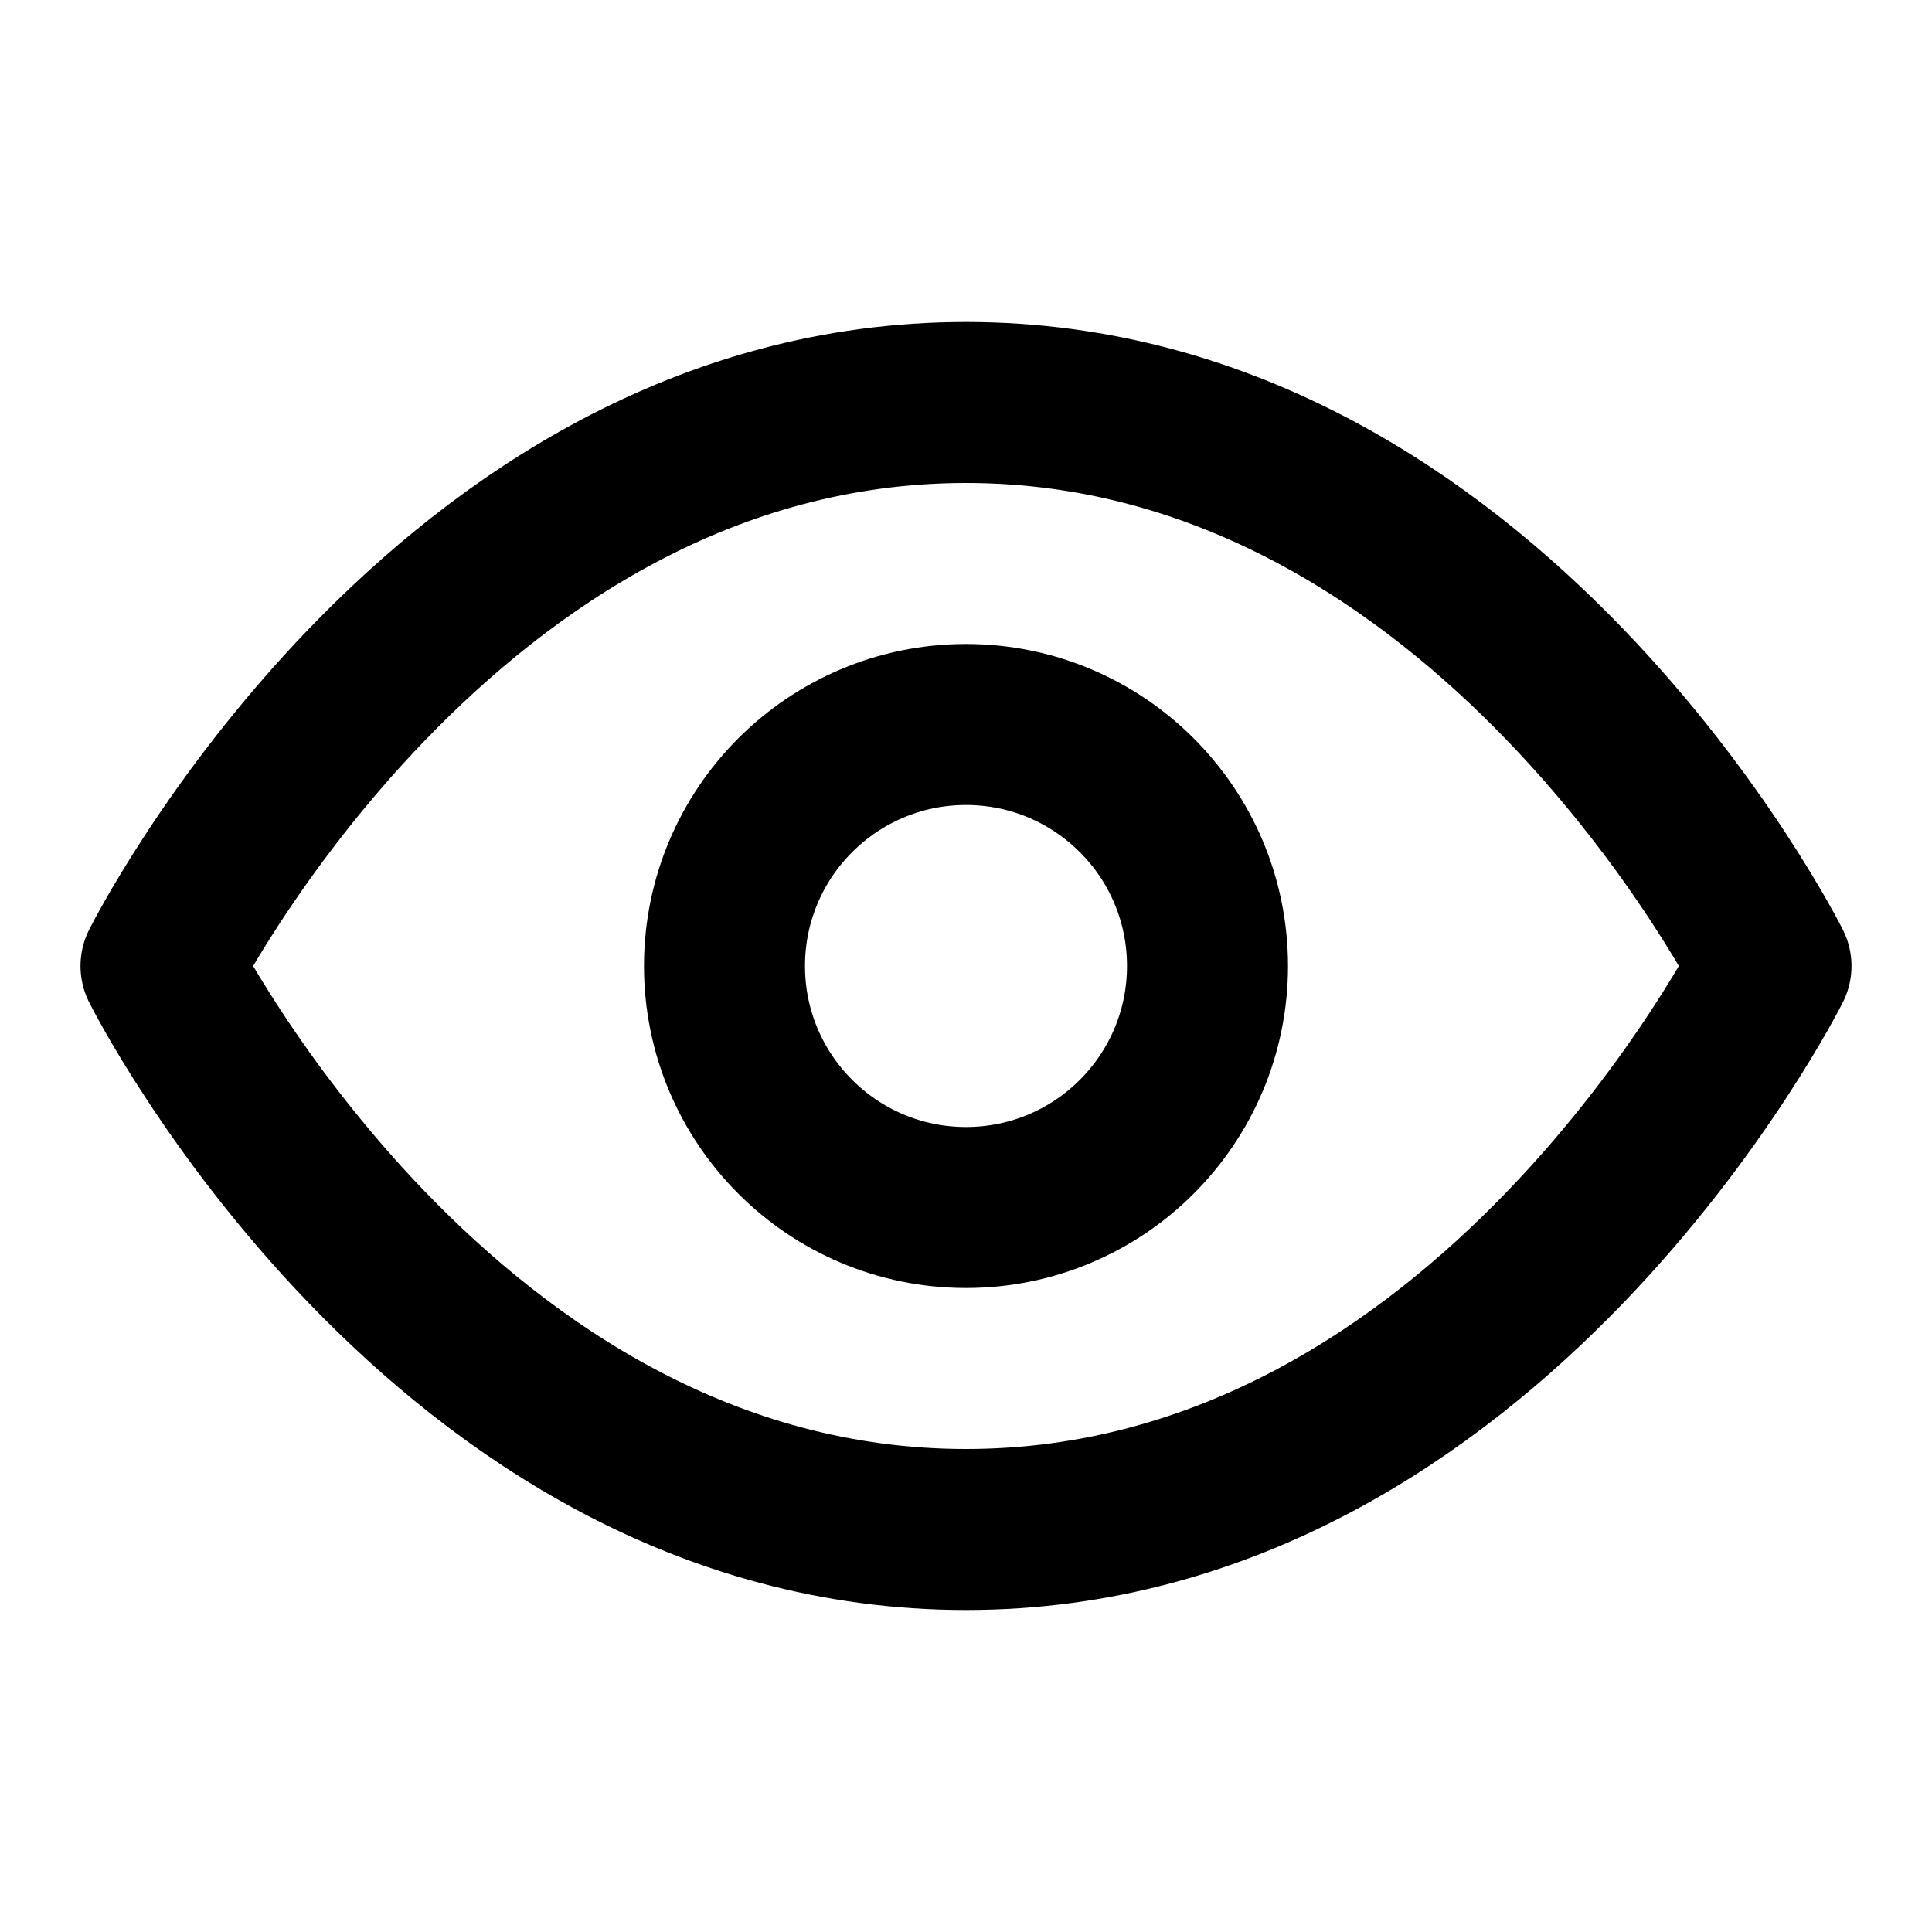
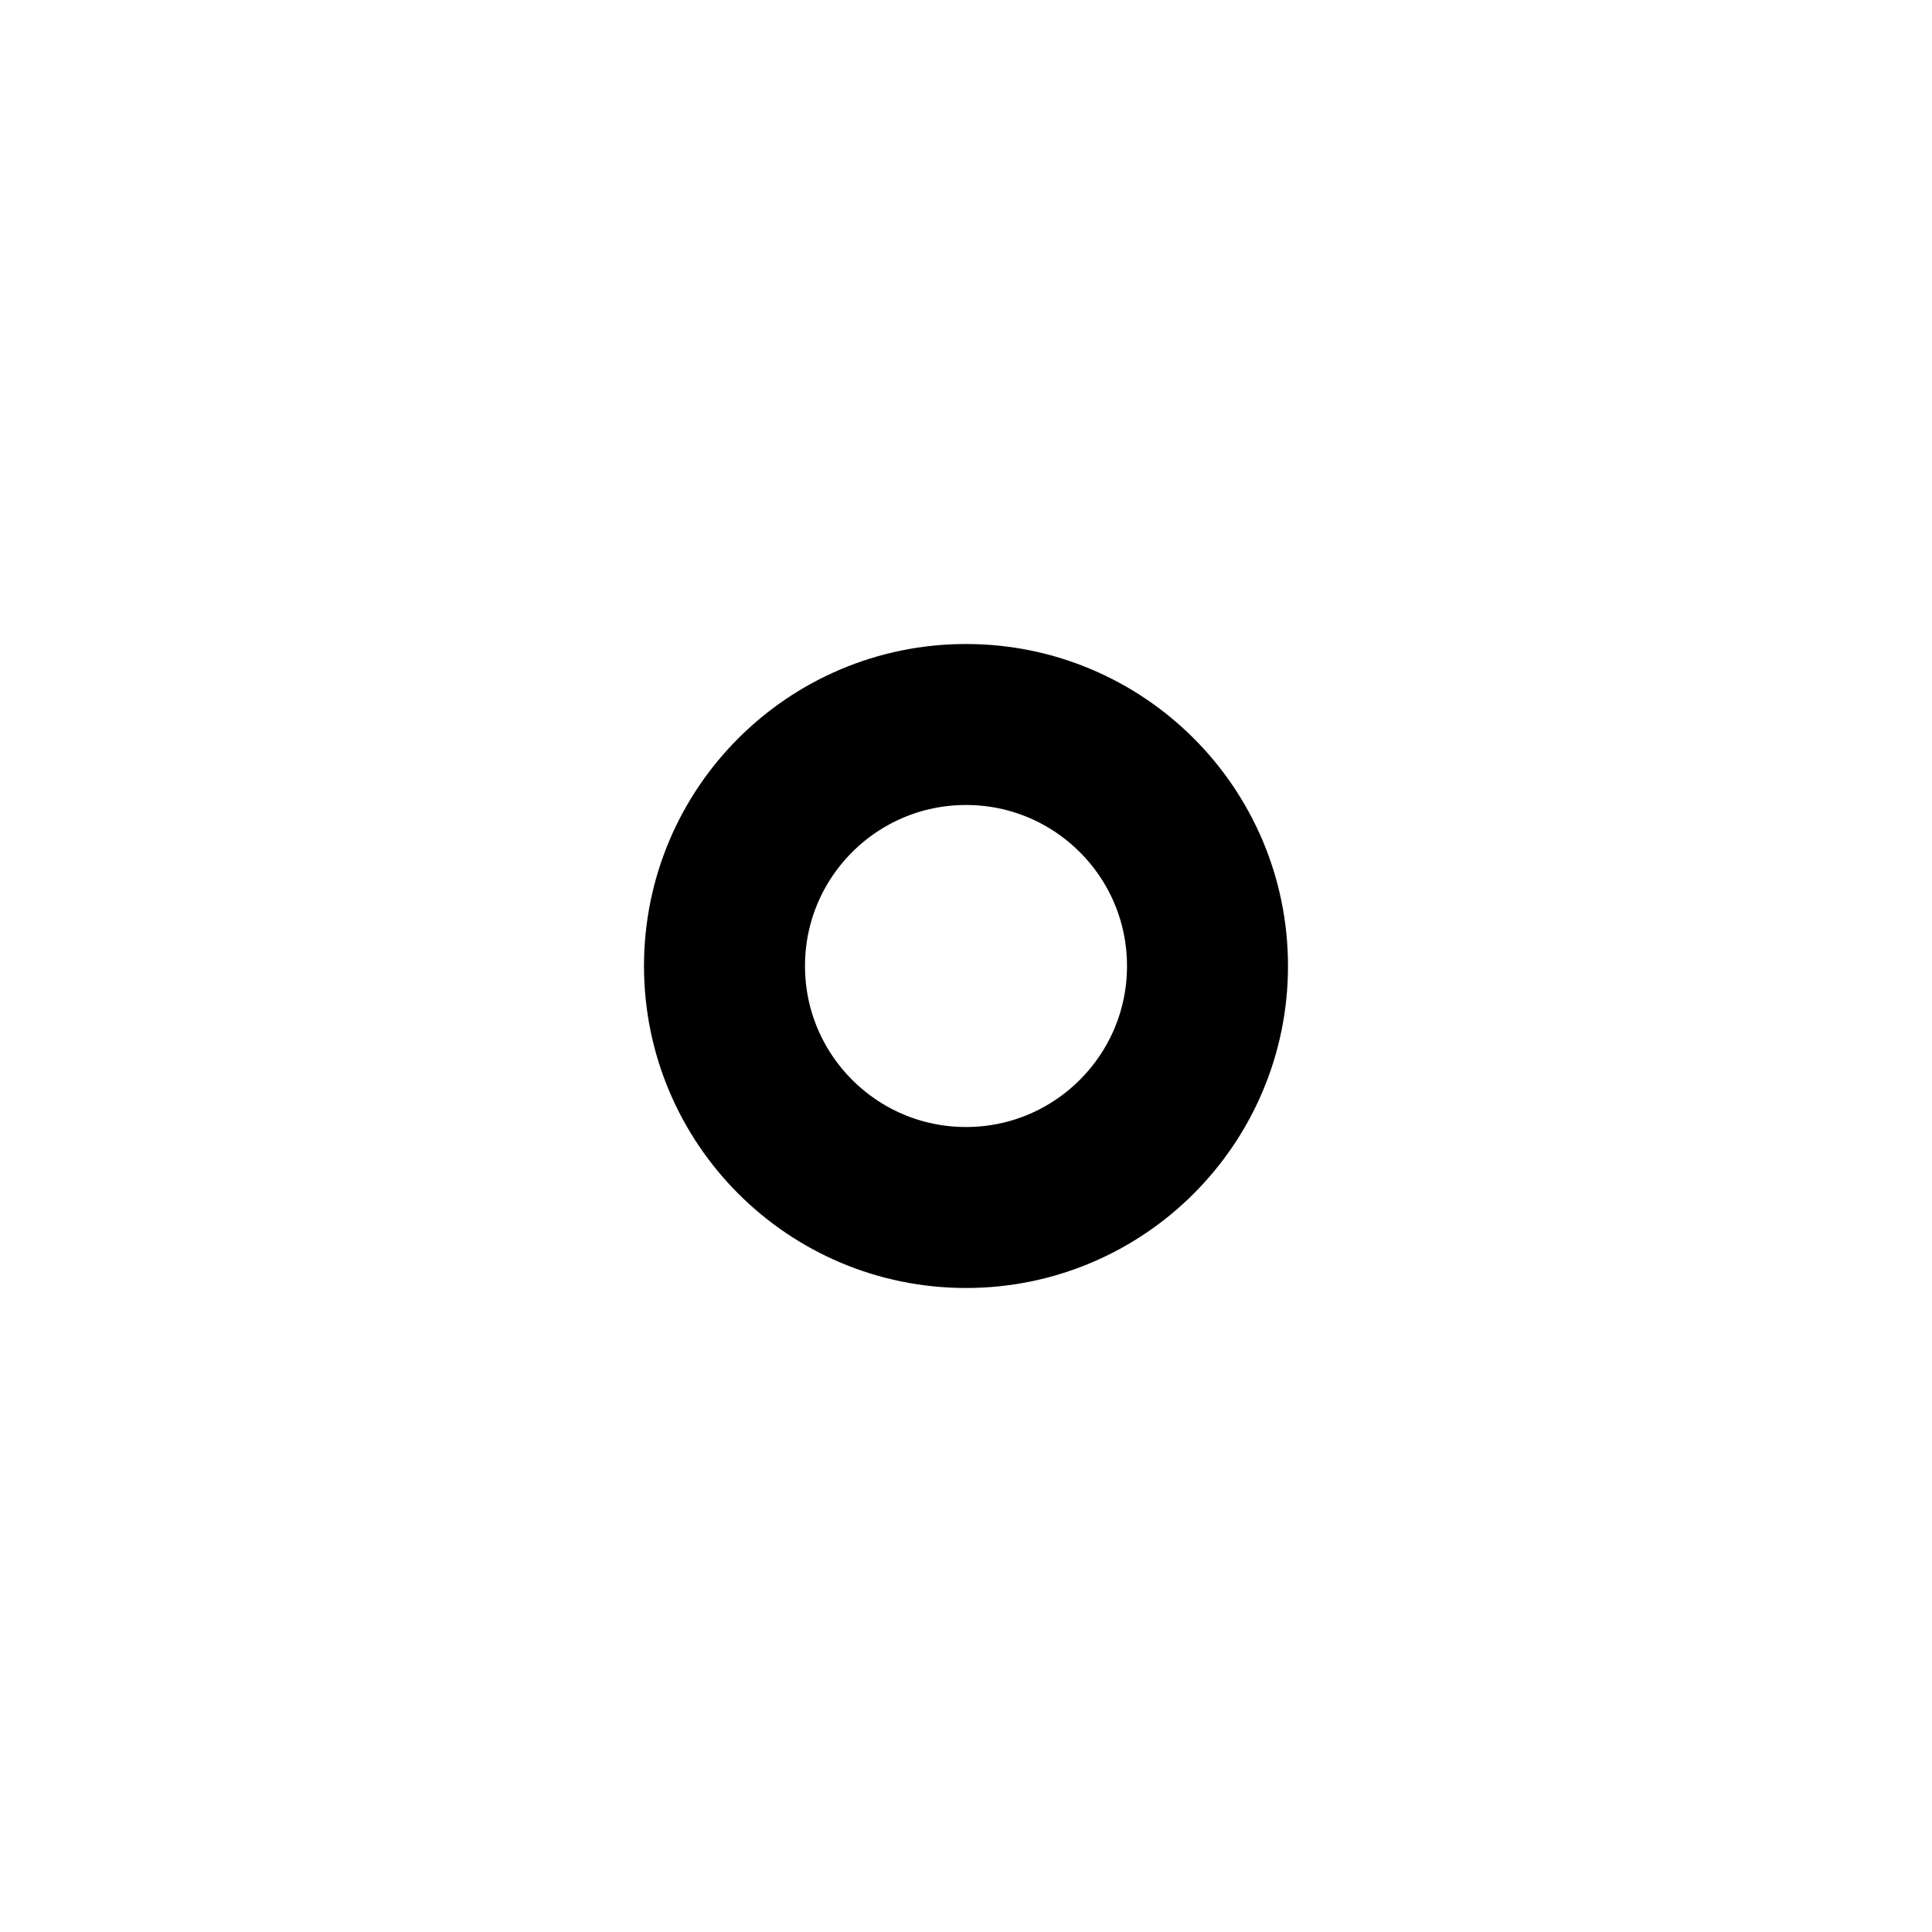
<svg xmlns="http://www.w3.org/2000/svg" width="24" height="24" viewBox="0 0 24 24" fill="none" stroke="currentColor" stroke-width="2" stroke-linecap="round" stroke-linejoin="round">
-   <path d="M2 12s3.5-7 10-7 10 7 10 7-3.5 7-10 7-10-7-10-7z" />
  <circle cx="12" cy="12" r="3" />
</svg>